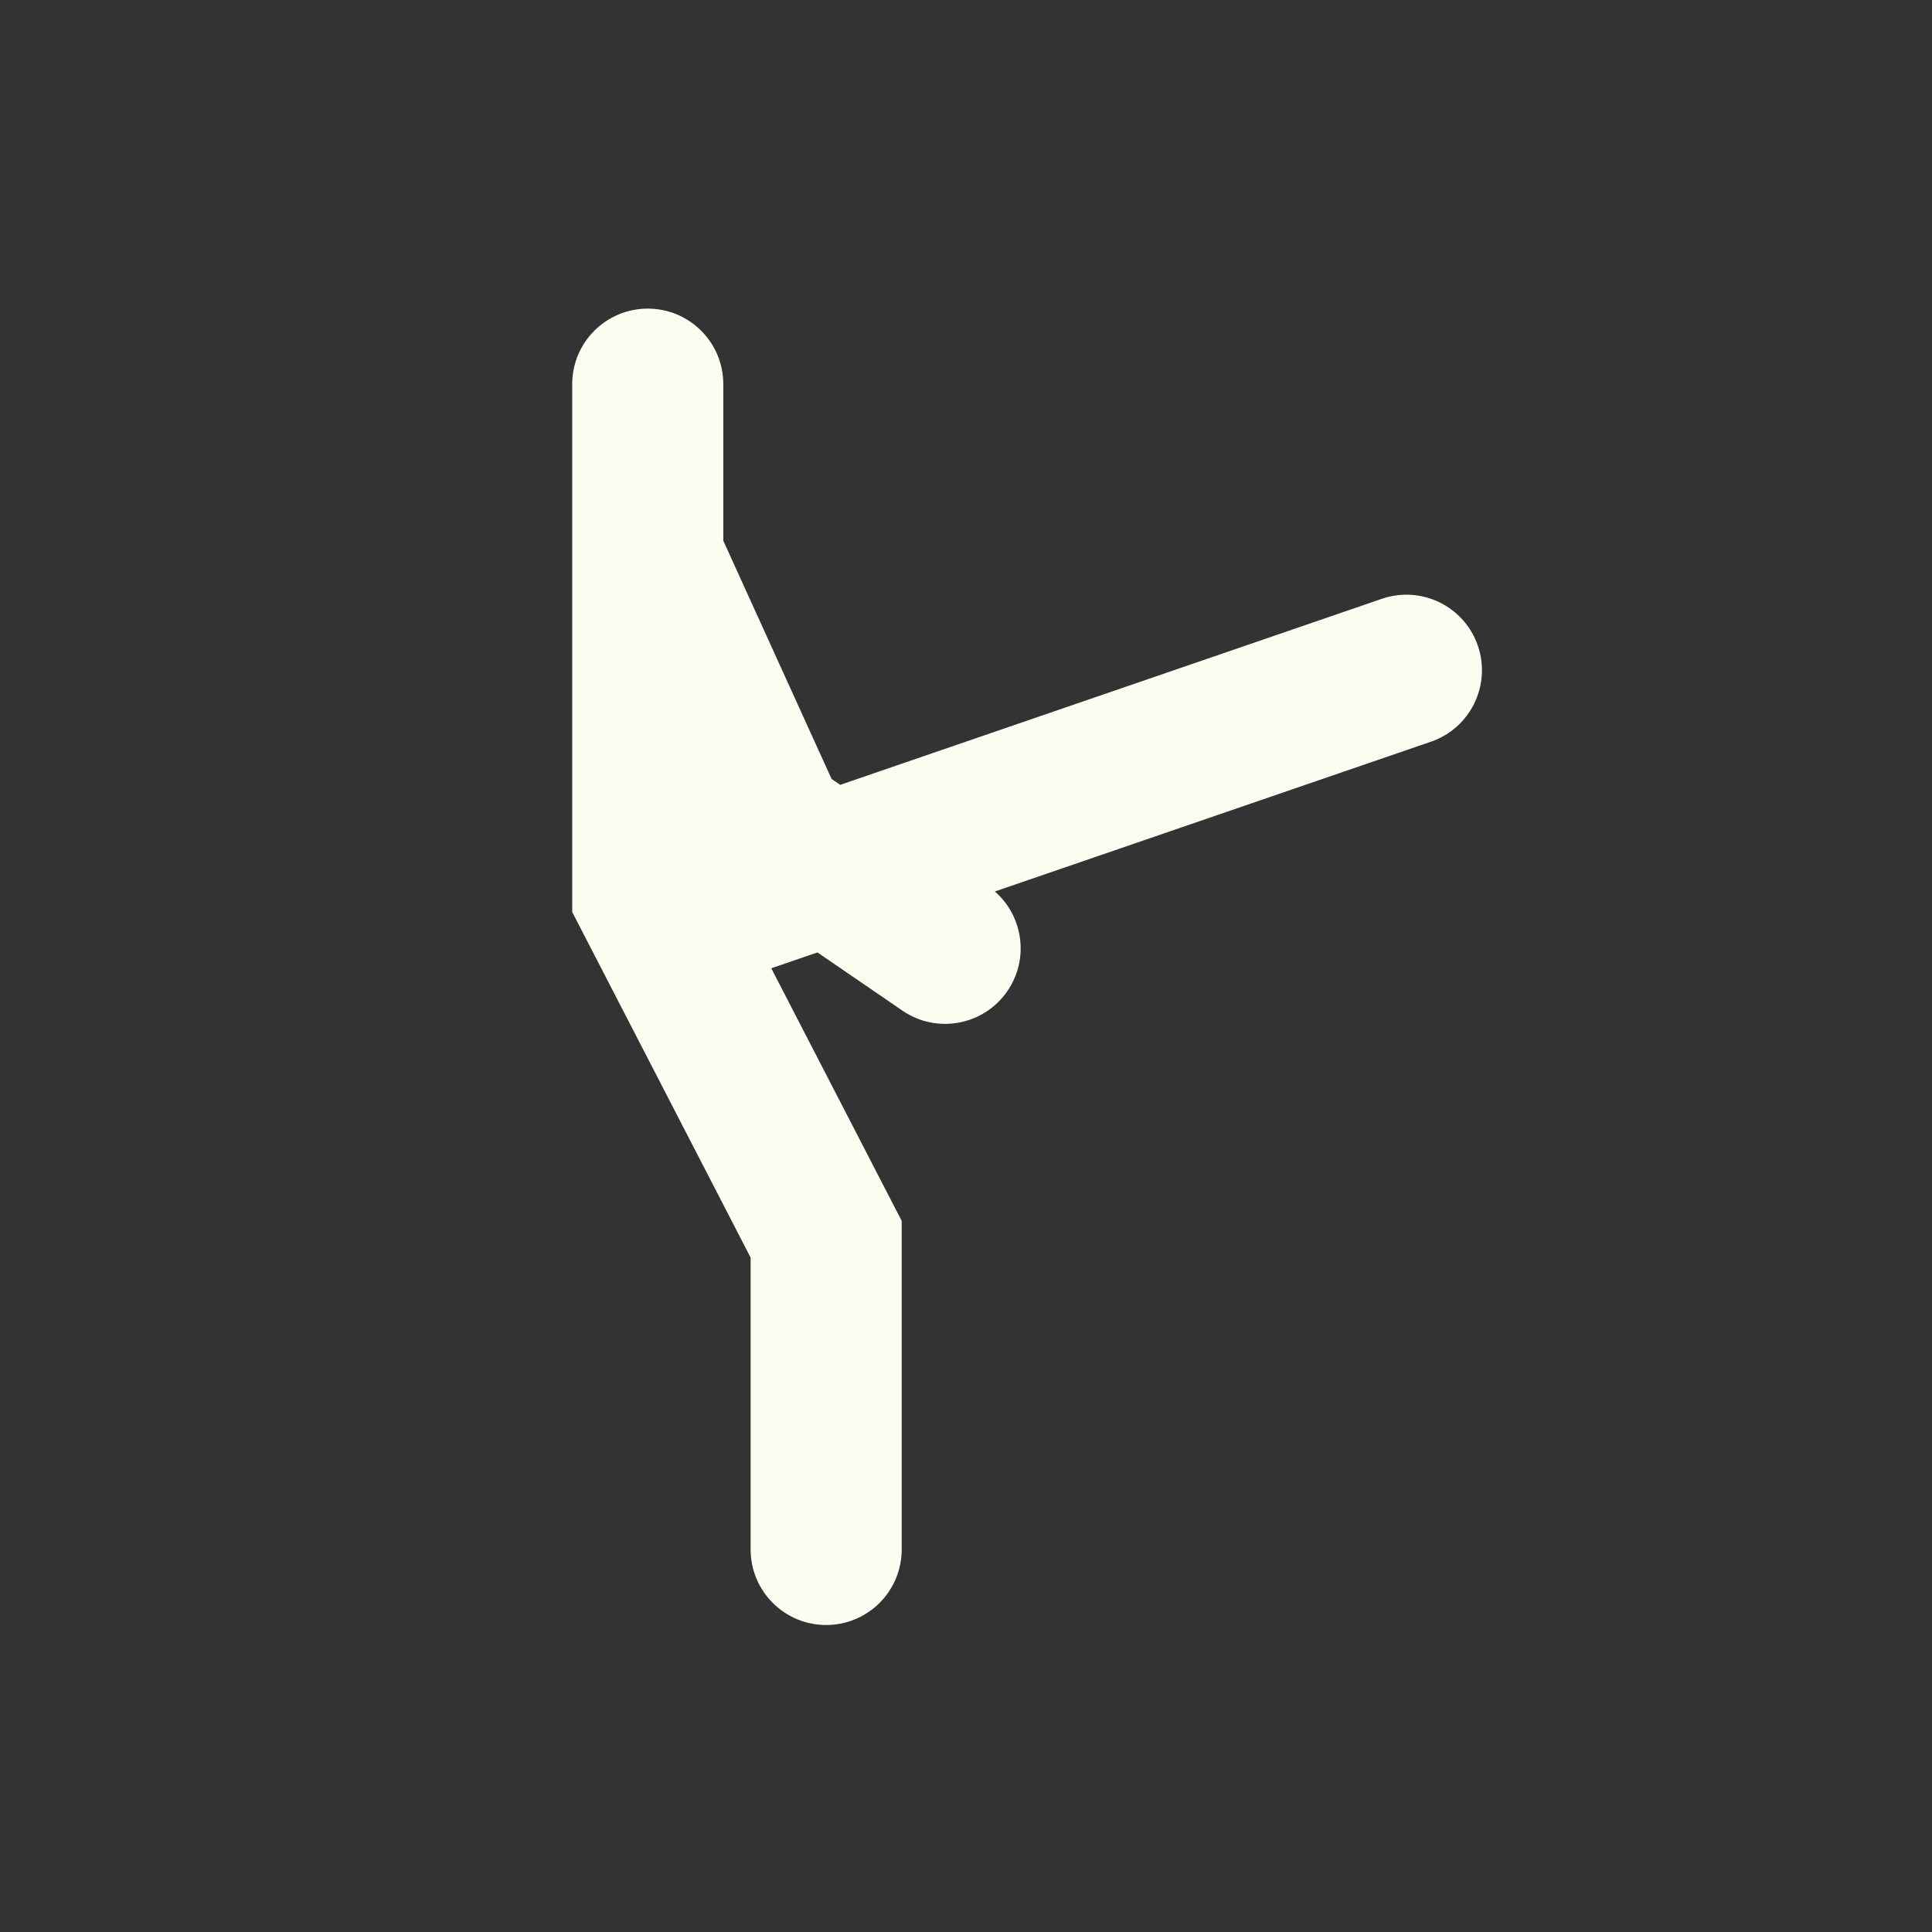
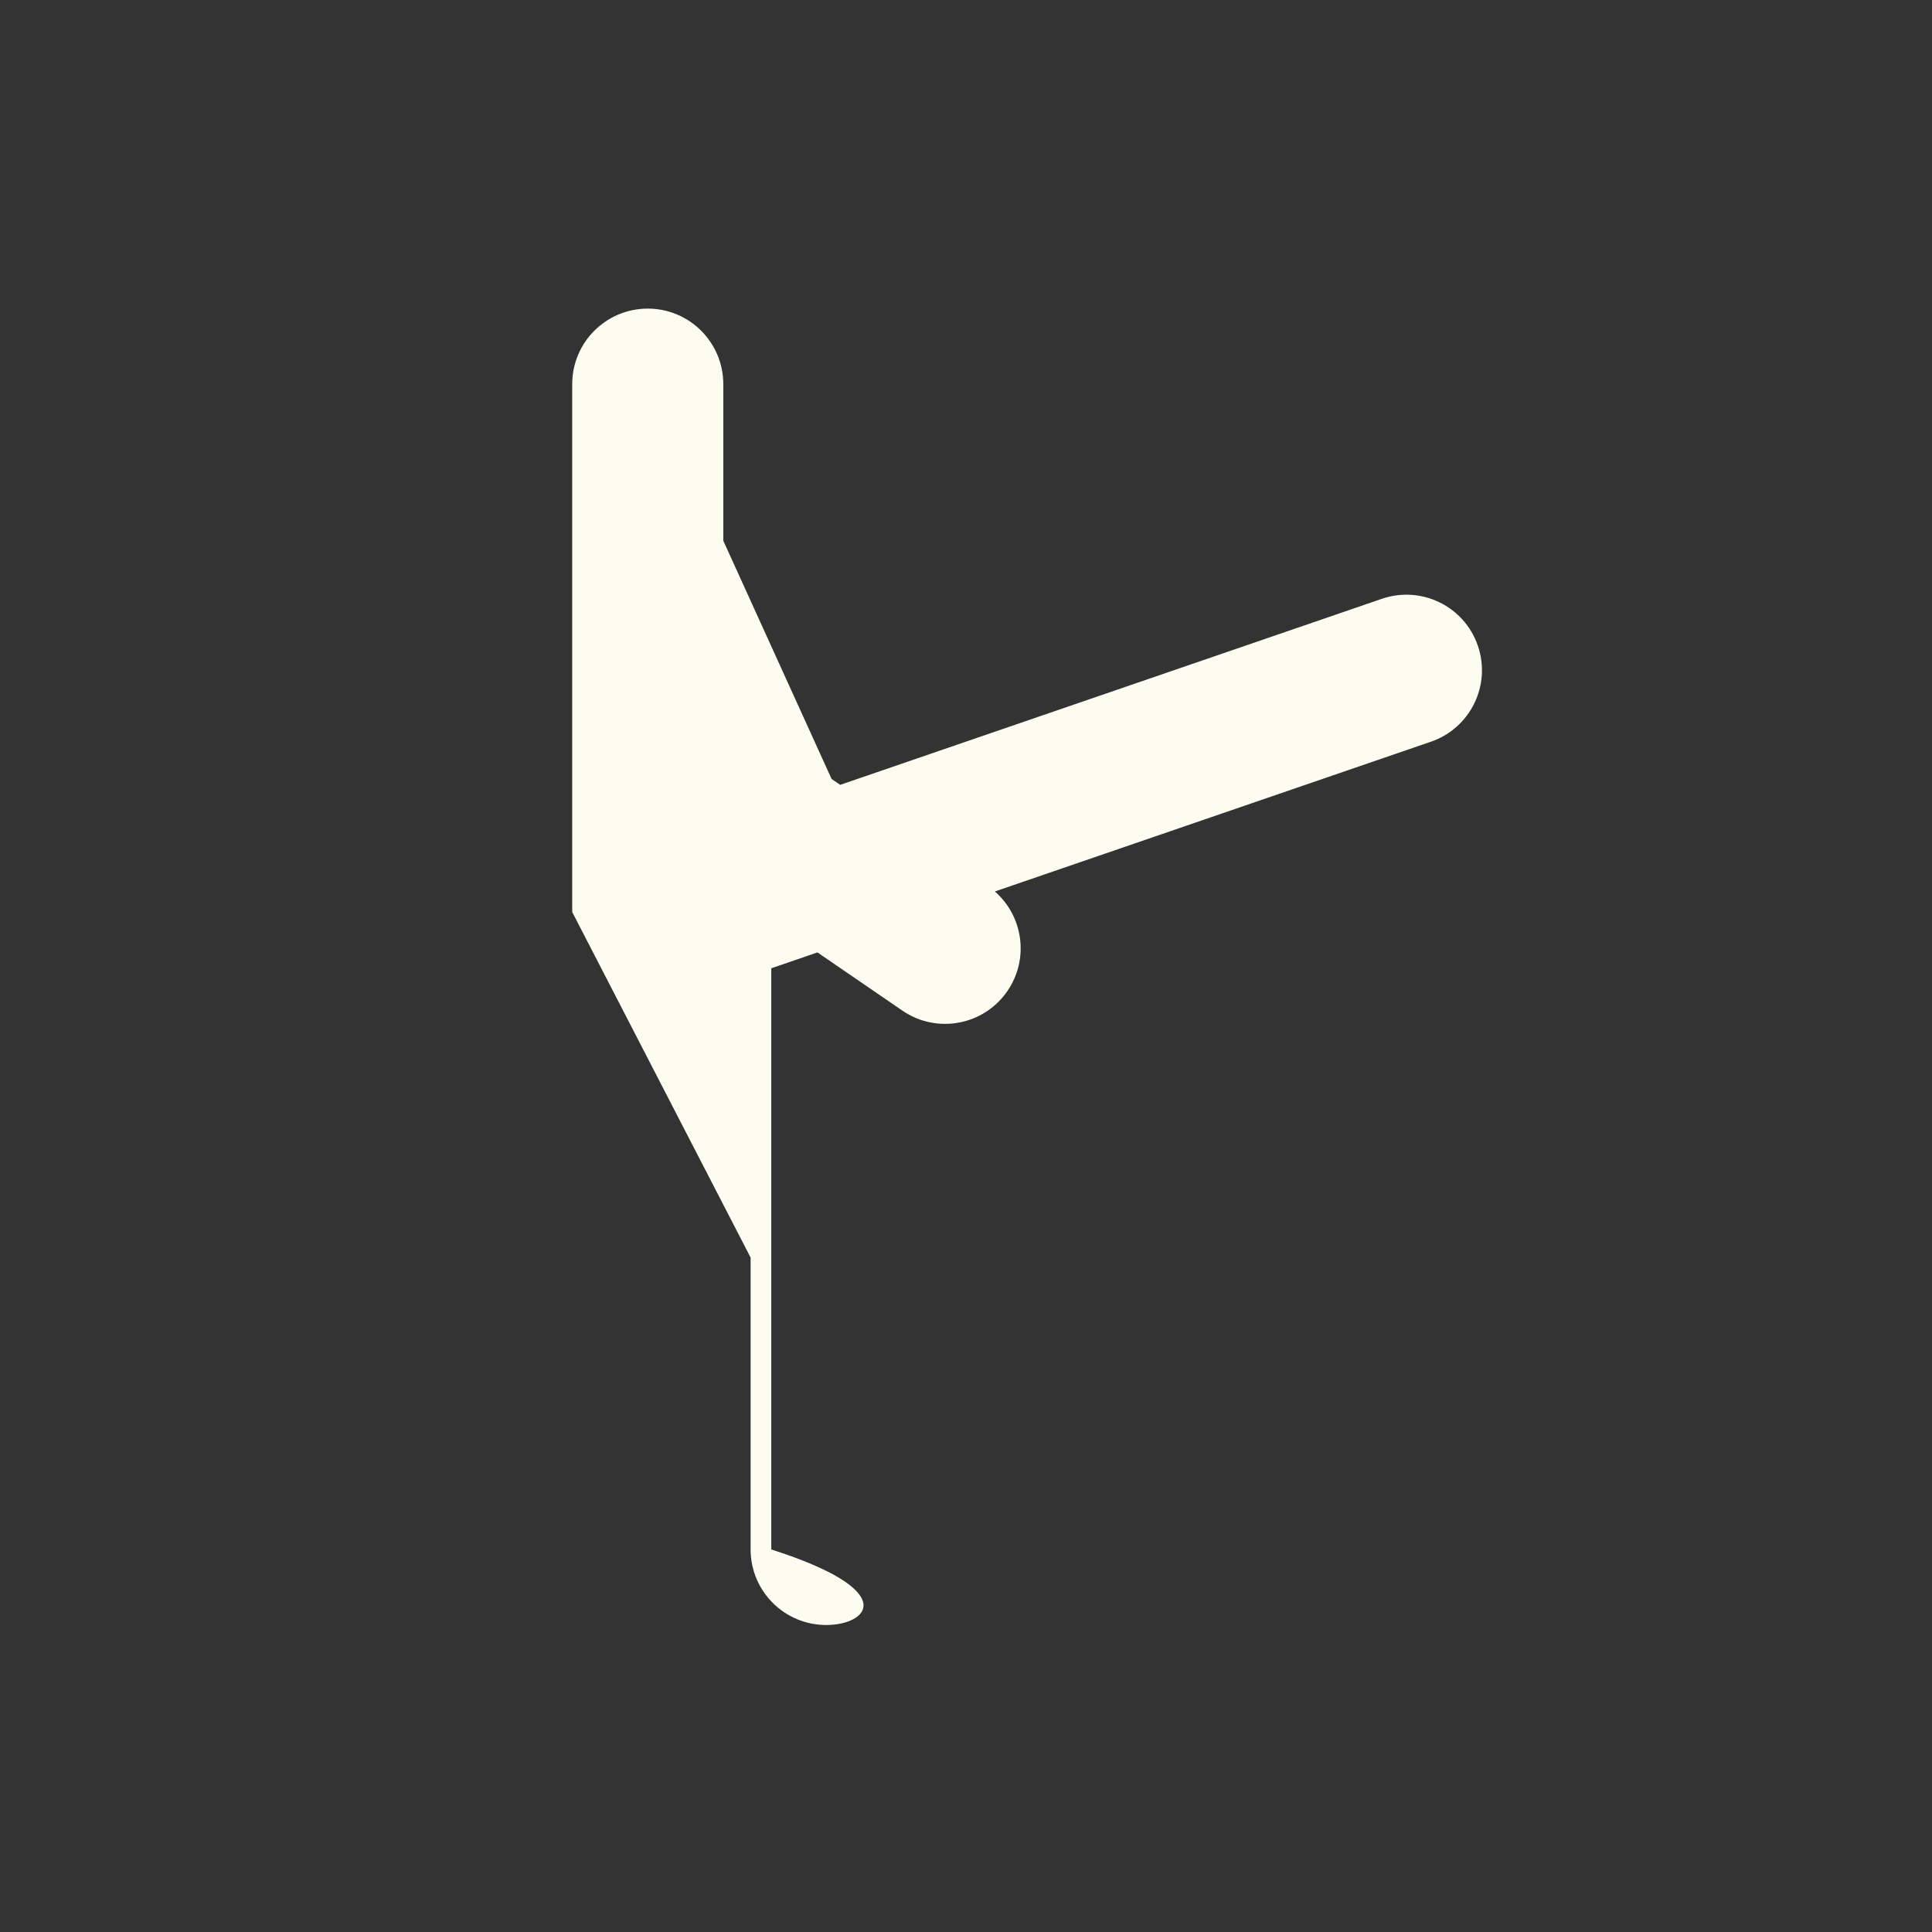
<svg xmlns="http://www.w3.org/2000/svg" width="601" height="601" viewBox="0 0 601 601" fill="none">
  <rect x="0" y="0" width="601" height="601" fill="#333333" stroke="none" />
-   <path d="M201.5 96C214.479 96 225 106.521 225 119.5V168.203L258.686 242.312L261.365 244.148L429.865 186.273C442.14 182.058 455.509 188.591 459.725 200.865C463.94 213.14 457.407 226.508 445.133 230.725L309.483 277.316C318.334 285.046 320.193 298.35 313.388 308.281C306.052 318.987 291.425 321.72 280.719 314.384L254.289 296.274L239.928 301.207L280.5 379.792V482C280.5 494.979 269.979 505.5 257 505.5C244.021 505.5 233.5 494.979 233.5 482V391.207L178 283.708V119.5C178 106.521 188.521 96 201.5 96Z" fill="#FDFCF1" />
+   <path d="M201.5 96C214.479 96 225 106.521 225 119.5V168.203L258.686 242.312L261.365 244.148L429.865 186.273C442.14 182.058 455.509 188.591 459.725 200.865C463.94 213.14 457.407 226.508 445.133 230.725L309.483 277.316C318.334 285.046 320.193 298.35 313.388 308.281C306.052 318.987 291.425 321.72 280.719 314.384L254.289 296.274L239.928 301.207V482C280.5 494.979 269.979 505.5 257 505.5C244.021 505.5 233.5 494.979 233.5 482V391.207L178 283.708V119.5C178 106.521 188.521 96 201.5 96Z" fill="#FDFCF1" />
</svg>